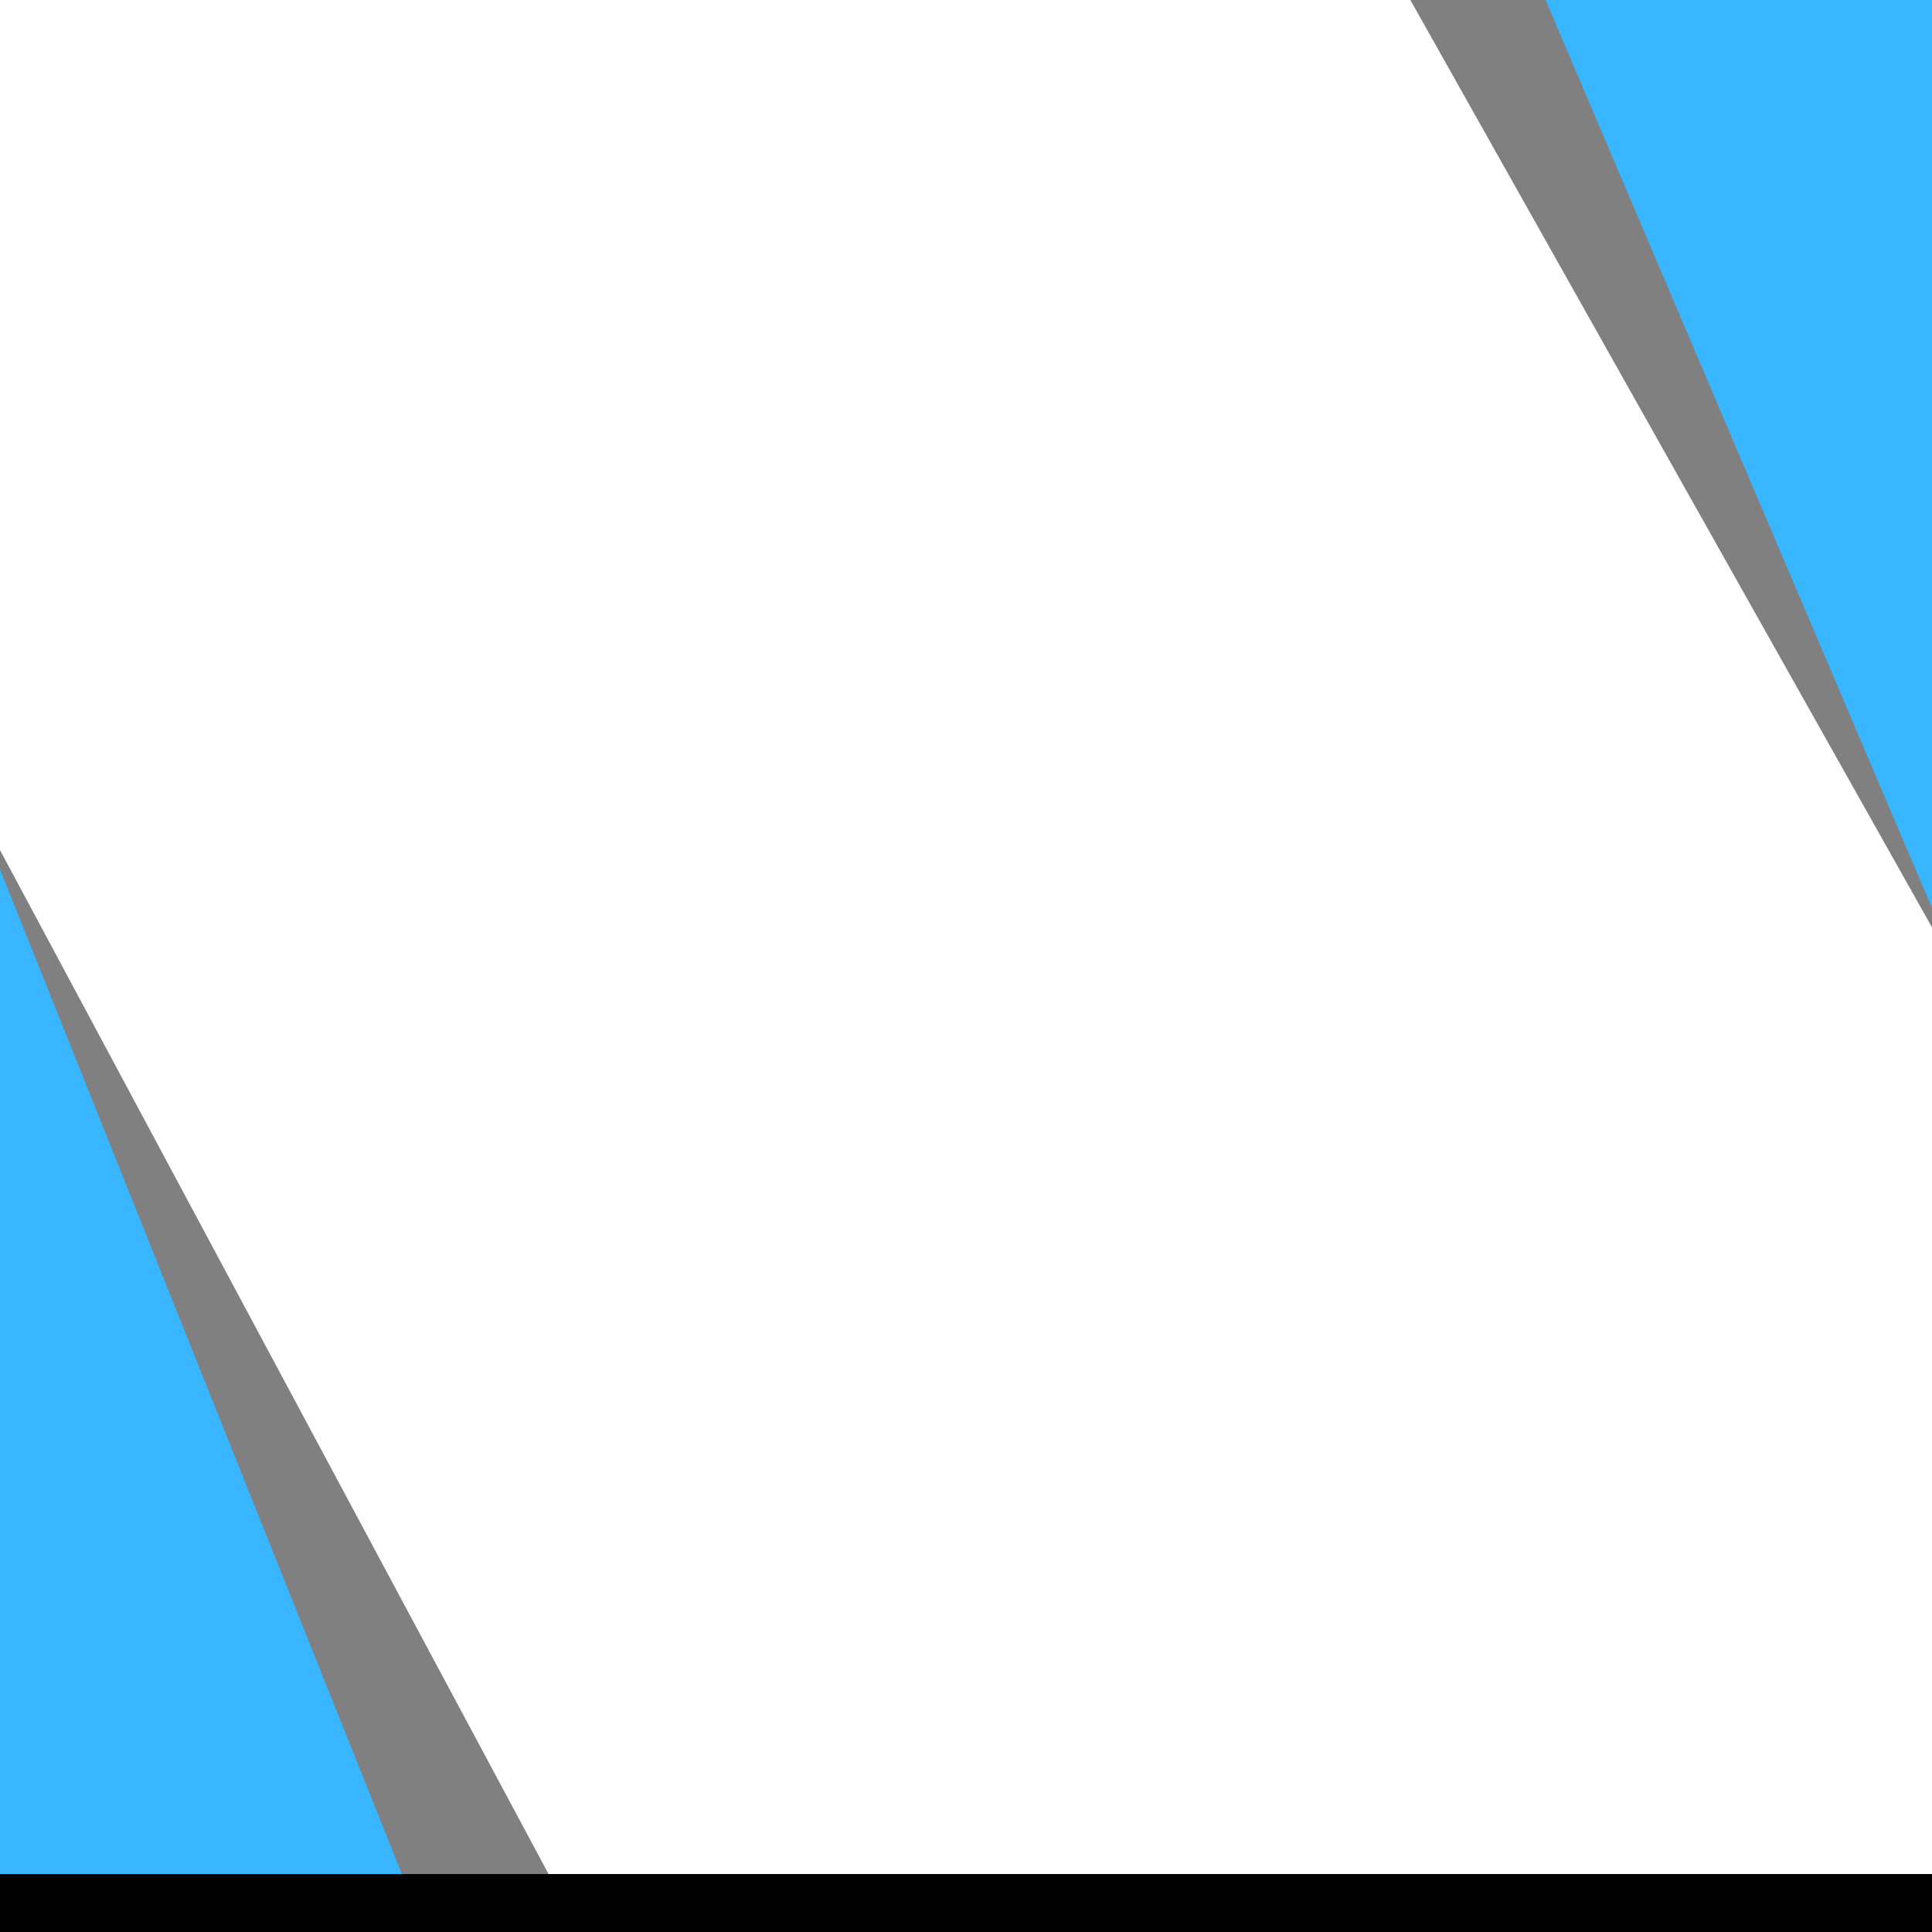
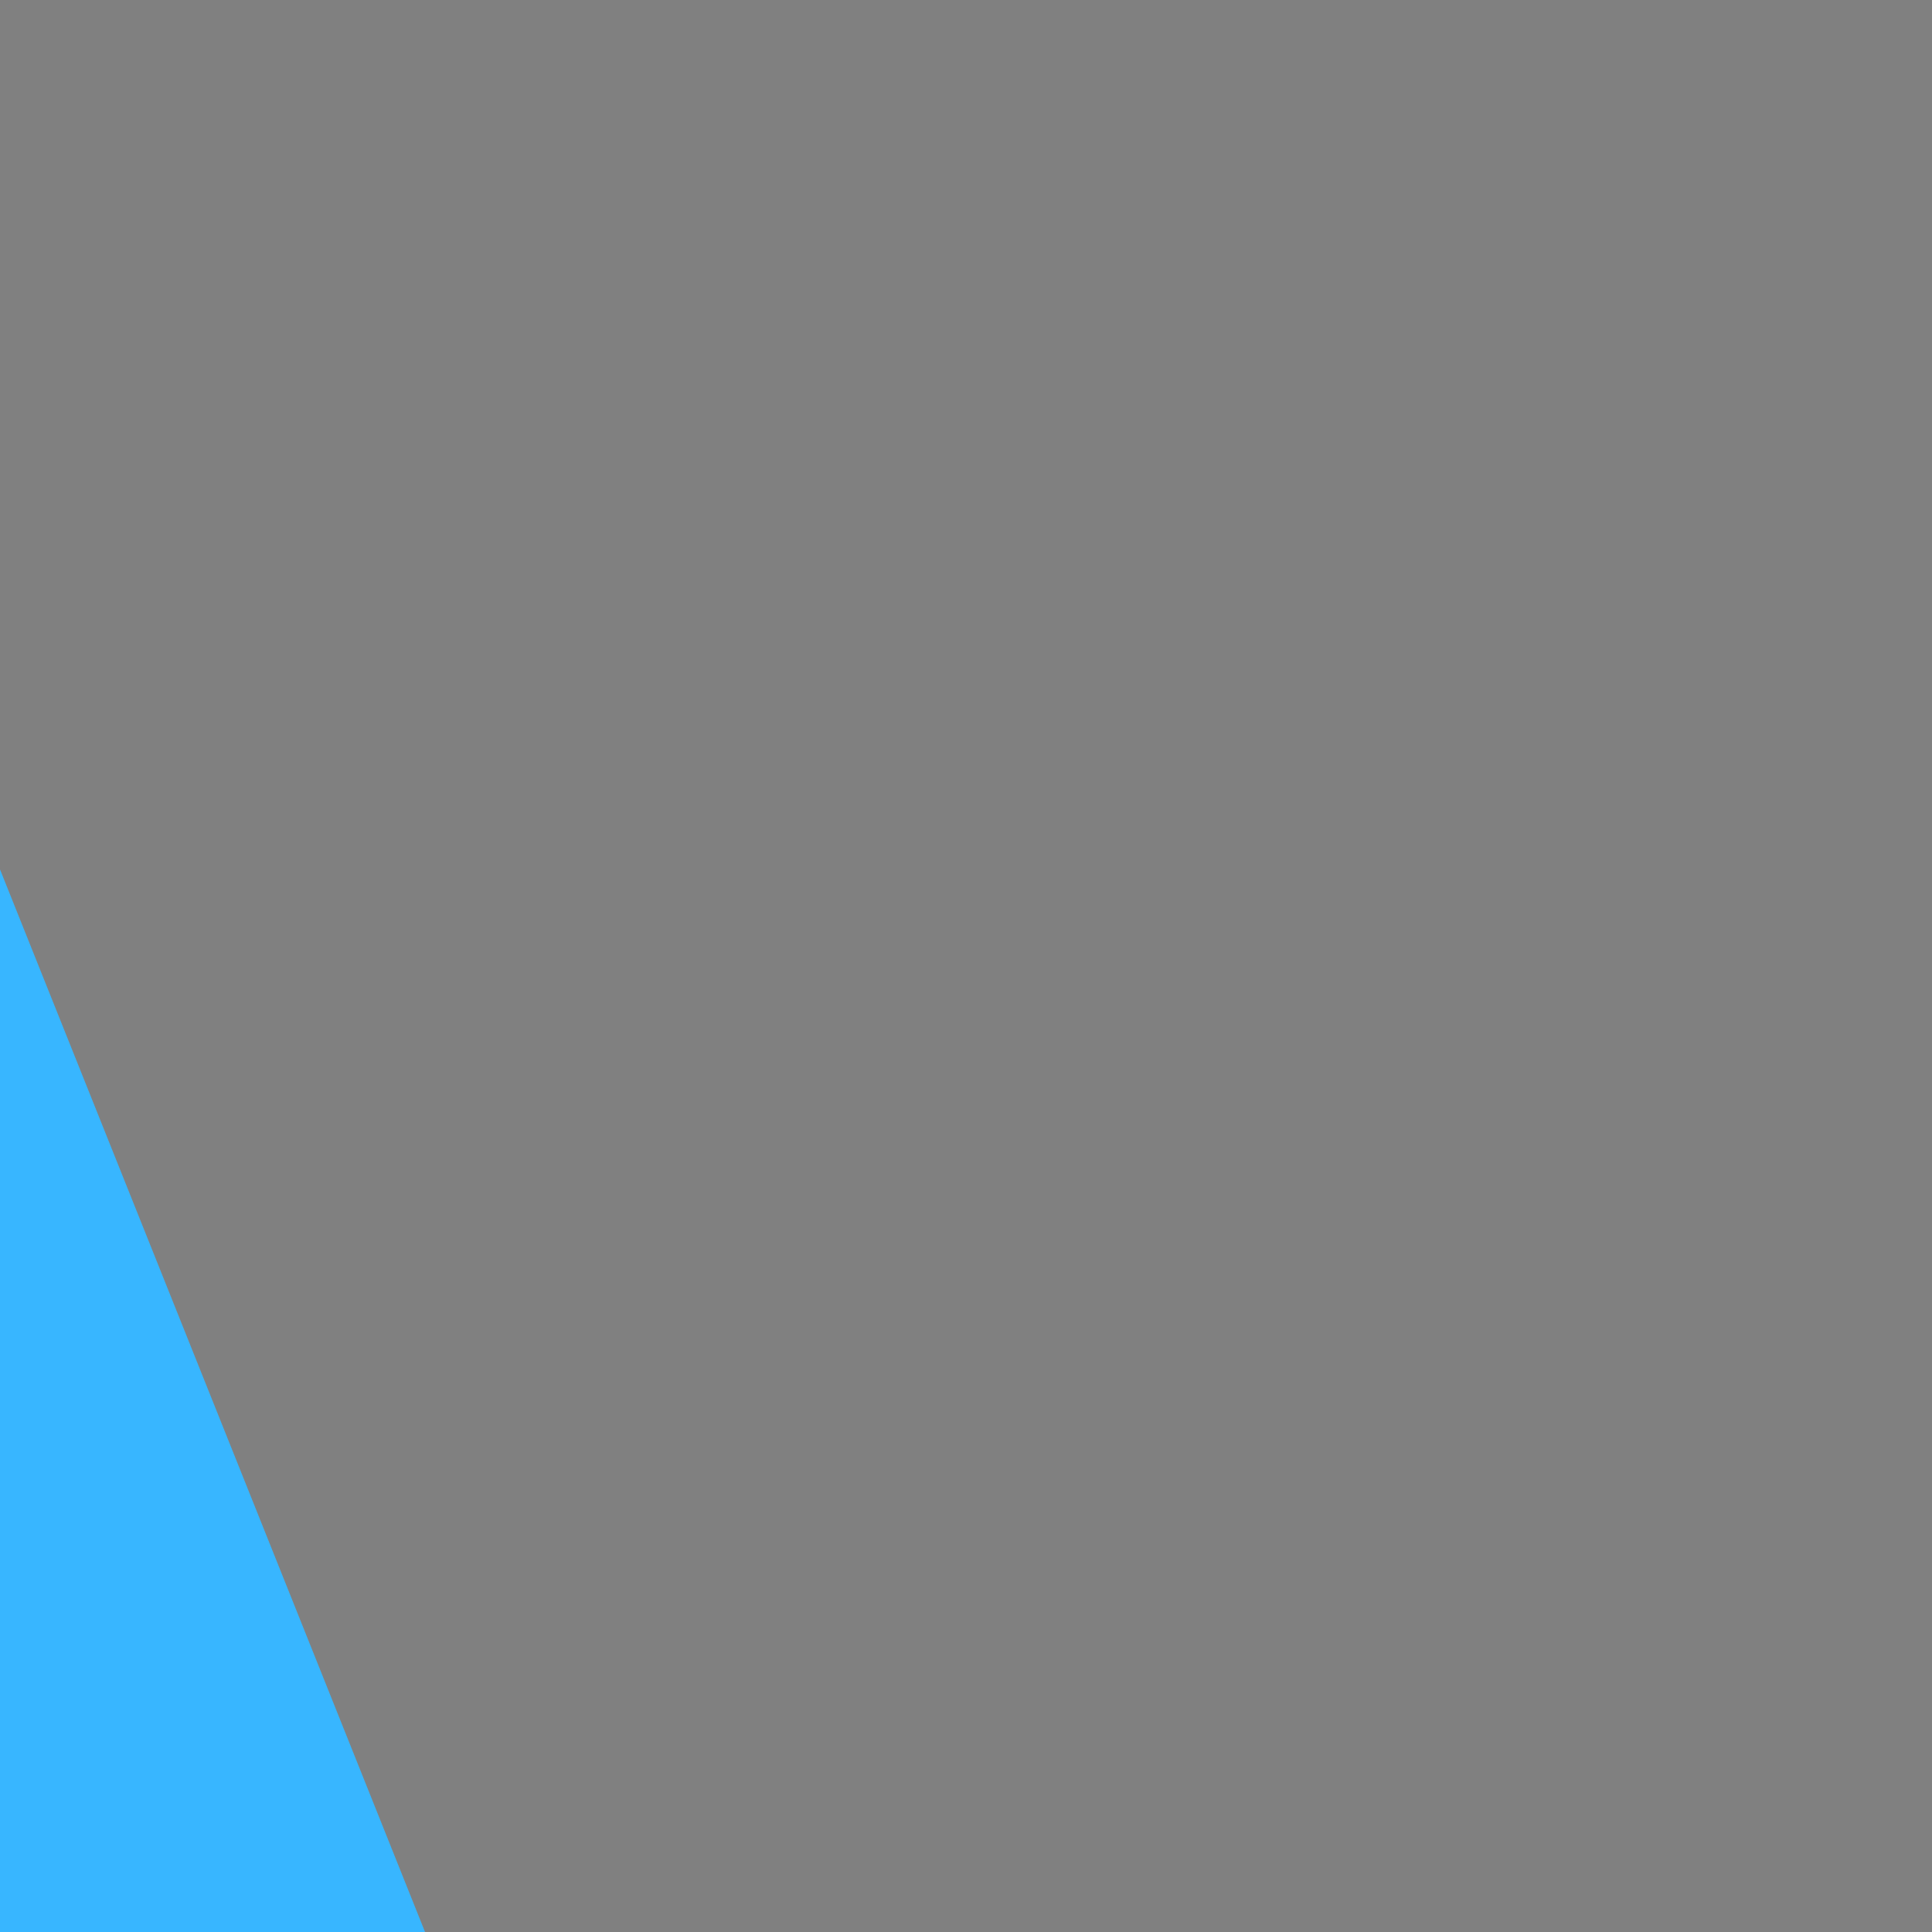
<svg xmlns="http://www.w3.org/2000/svg" height="100" width="100">
  <rect width="100%" height="100%" fill="#808080" stroke="none" />
-   <path d="M0 0 L73 0 L100 48 L100 100 L30 100 L0 44 Z" style="fill:#FFFFFF;" />
-   <path d="M80 0 L100 0 L100 47 Z" style="fill:#38B6FF;" />
  <path d="M0 45 L22 100 L0 100" style="fill:#38B6FF;" />
-   <path d="M0 100 L0 97 L100 97 L100 100 Z" style="fill:#000000;" />
</svg>